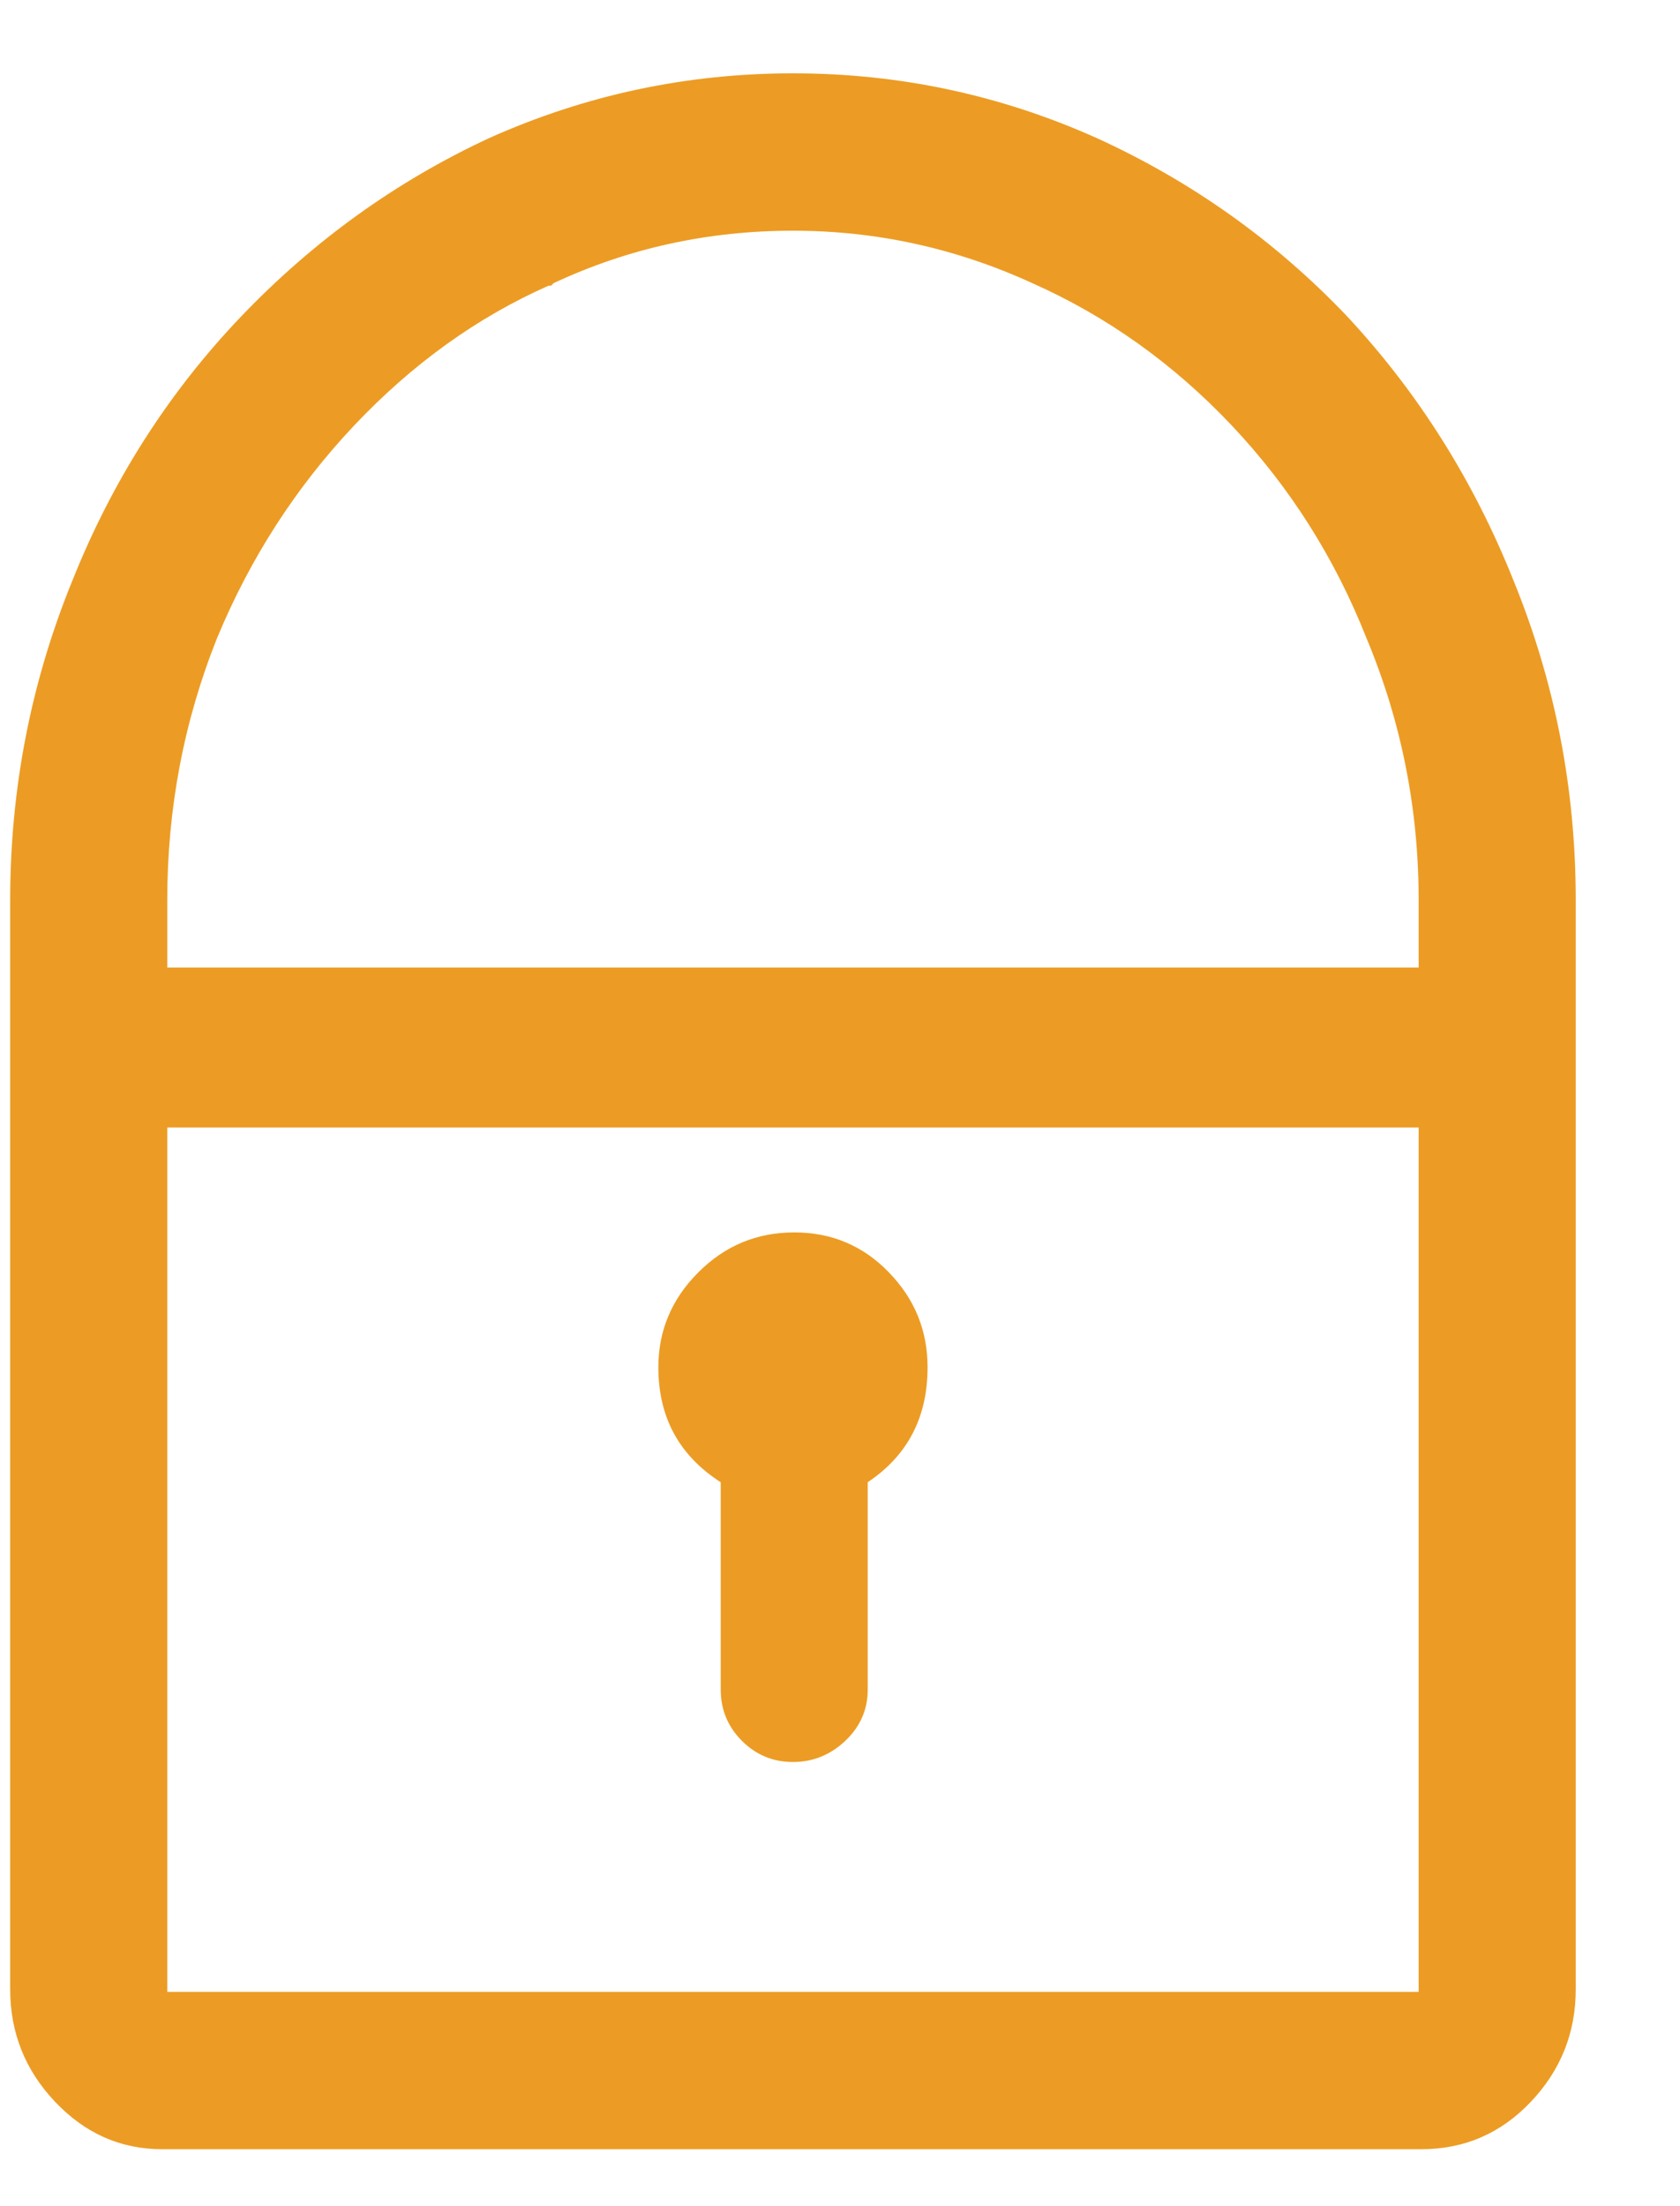
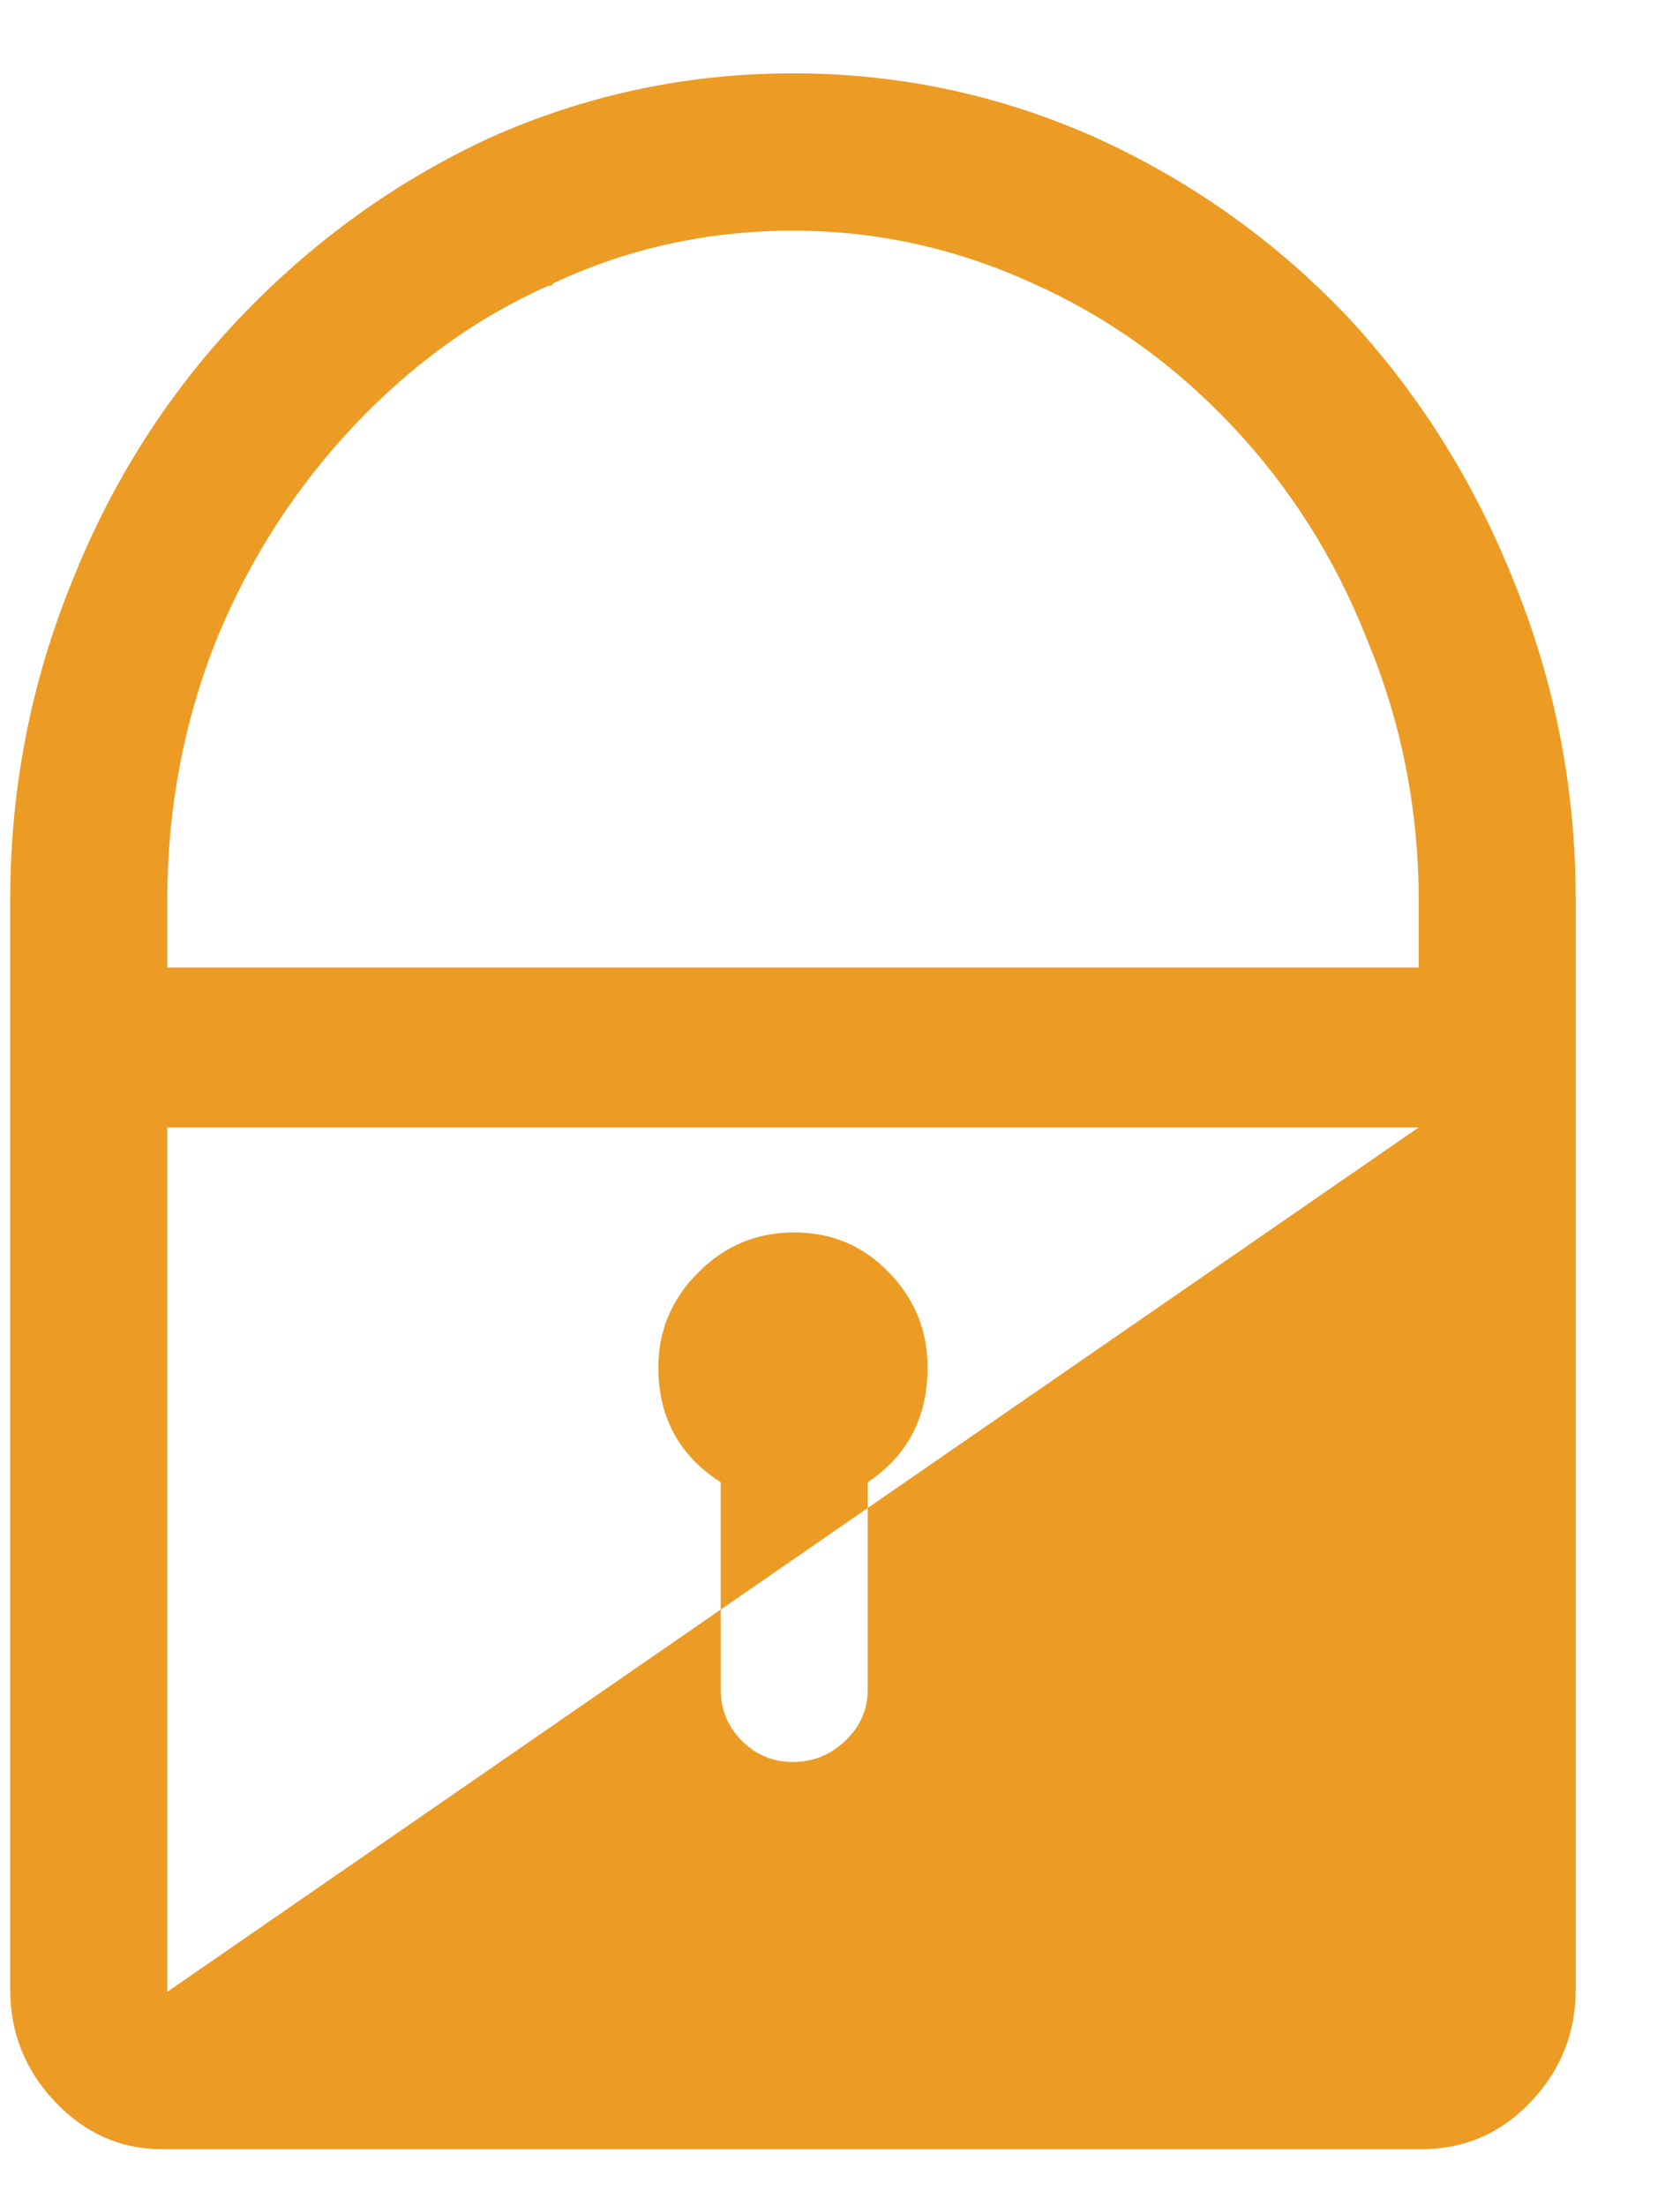
<svg xmlns="http://www.w3.org/2000/svg" width="16px" height="21px" viewBox="0 0 16 21" version="1.1">
  <title>lock - anticon</title>
  <desc>Created with Sketch.</desc>
  <defs />
  <g id="Page-1" stroke="none" stroke-width="1" fill="none" fill-rule="evenodd">
    <g id="Login" transform="translate(-631, -377)" fill="#ec9c24">
      <g transform="translate(608, 357)" id="lock---anticon">
-         <path d="M37.414,25.525 C37.809,26.492 38.007,27.506 38.007,28.568 L38.007,38.936 C38.007,39.348 37.865,39.705 37.58,40.006 C37.295,40.307 36.947,40.458 36.535,40.458 L24.545,40.458 C24.149,40.458 23.809,40.307 23.524,40.006 C23.239,39.705 23.097,39.348 23.097,38.936 L23.097,28.568 C23.097,27.506 23.295,26.492 23.69,25.525 C24.07,24.574 24.605,23.737 25.293,23.016 C25.982,22.295 26.769,21.728 27.655,21.316 C28.574,20.904 29.539,20.698 30.552,20.698 C31.565,20.698 32.531,20.904 33.449,21.316 C34.351,21.728 35.142,22.291 35.823,23.004 C36.504,23.733 37.034,24.574 37.414,25.525 Z M28.225,22.719 C27.545,23.02 26.927,23.464 26.373,24.05 C25.819,24.637 25.384,25.311 25.068,26.072 C24.751,26.864 24.593,27.697 24.593,28.568 L24.593,29.21 L36.511,29.21 L36.511,28.568 C36.511,27.697 36.345,26.864 36.013,26.072 C35.712,25.311 35.285,24.637 34.731,24.05 C34.177,23.464 33.544,23.012 32.831,22.695 C32.103,22.362 31.344,22.196 30.552,22.196 C29.745,22.196 28.985,22.362 28.273,22.695 L28.249,22.719 L28.225,22.719 Z M36.511,30.732 L24.593,30.732 L24.593,38.96 L36.511,38.96 L36.511,30.732 Z M29.864,34.109 C29.468,33.855 29.27,33.491 29.27,33.015 C29.27,32.666 29.397,32.365 29.65,32.112 C29.903,31.858 30.208,31.731 30.564,31.731 C30.92,31.731 31.221,31.858 31.466,32.112 C31.712,32.365 31.834,32.666 31.834,33.015 C31.834,33.491 31.644,33.855 31.264,34.109 L31.264,36.083 C31.264,36.273 31.193,36.435 31.051,36.57 C30.908,36.705 30.742,36.772 30.552,36.772 C30.362,36.772 30.2,36.705 30.065,36.57 C29.931,36.435 29.864,36.273 29.864,36.083 L29.864,34.109 Z" />
+         <path d="M37.414,25.525 C37.809,26.492 38.007,27.506 38.007,28.568 L38.007,38.936 C38.007,39.348 37.865,39.705 37.58,40.006 C37.295,40.307 36.947,40.458 36.535,40.458 L24.545,40.458 C24.149,40.458 23.809,40.307 23.524,40.006 C23.239,39.705 23.097,39.348 23.097,38.936 L23.097,28.568 C23.097,27.506 23.295,26.492 23.69,25.525 C24.07,24.574 24.605,23.737 25.293,23.016 C25.982,22.295 26.769,21.728 27.655,21.316 C28.574,20.904 29.539,20.698 30.552,20.698 C31.565,20.698 32.531,20.904 33.449,21.316 C34.351,21.728 35.142,22.291 35.823,23.004 C36.504,23.733 37.034,24.574 37.414,25.525 Z M28.225,22.719 C27.545,23.02 26.927,23.464 26.373,24.05 C25.819,24.637 25.384,25.311 25.068,26.072 C24.751,26.864 24.593,27.697 24.593,28.568 L24.593,29.21 L36.511,29.21 L36.511,28.568 C36.511,27.697 36.345,26.864 36.013,26.072 C35.712,25.311 35.285,24.637 34.731,24.05 C34.177,23.464 33.544,23.012 32.831,22.695 C32.103,22.362 31.344,22.196 30.552,22.196 C29.745,22.196 28.985,22.362 28.273,22.695 L28.249,22.719 L28.225,22.719 Z M36.511,30.732 L24.593,30.732 L24.593,38.96 L36.511,30.732 Z M29.864,34.109 C29.468,33.855 29.27,33.491 29.27,33.015 C29.27,32.666 29.397,32.365 29.65,32.112 C29.903,31.858 30.208,31.731 30.564,31.731 C30.92,31.731 31.221,31.858 31.466,32.112 C31.712,32.365 31.834,32.666 31.834,33.015 C31.834,33.491 31.644,33.855 31.264,34.109 L31.264,36.083 C31.264,36.273 31.193,36.435 31.051,36.57 C30.908,36.705 30.742,36.772 30.552,36.772 C30.362,36.772 30.2,36.705 30.065,36.57 C29.931,36.435 29.864,36.273 29.864,36.083 L29.864,34.109 Z" />
      </g>
    </g>
  </g>
</svg>